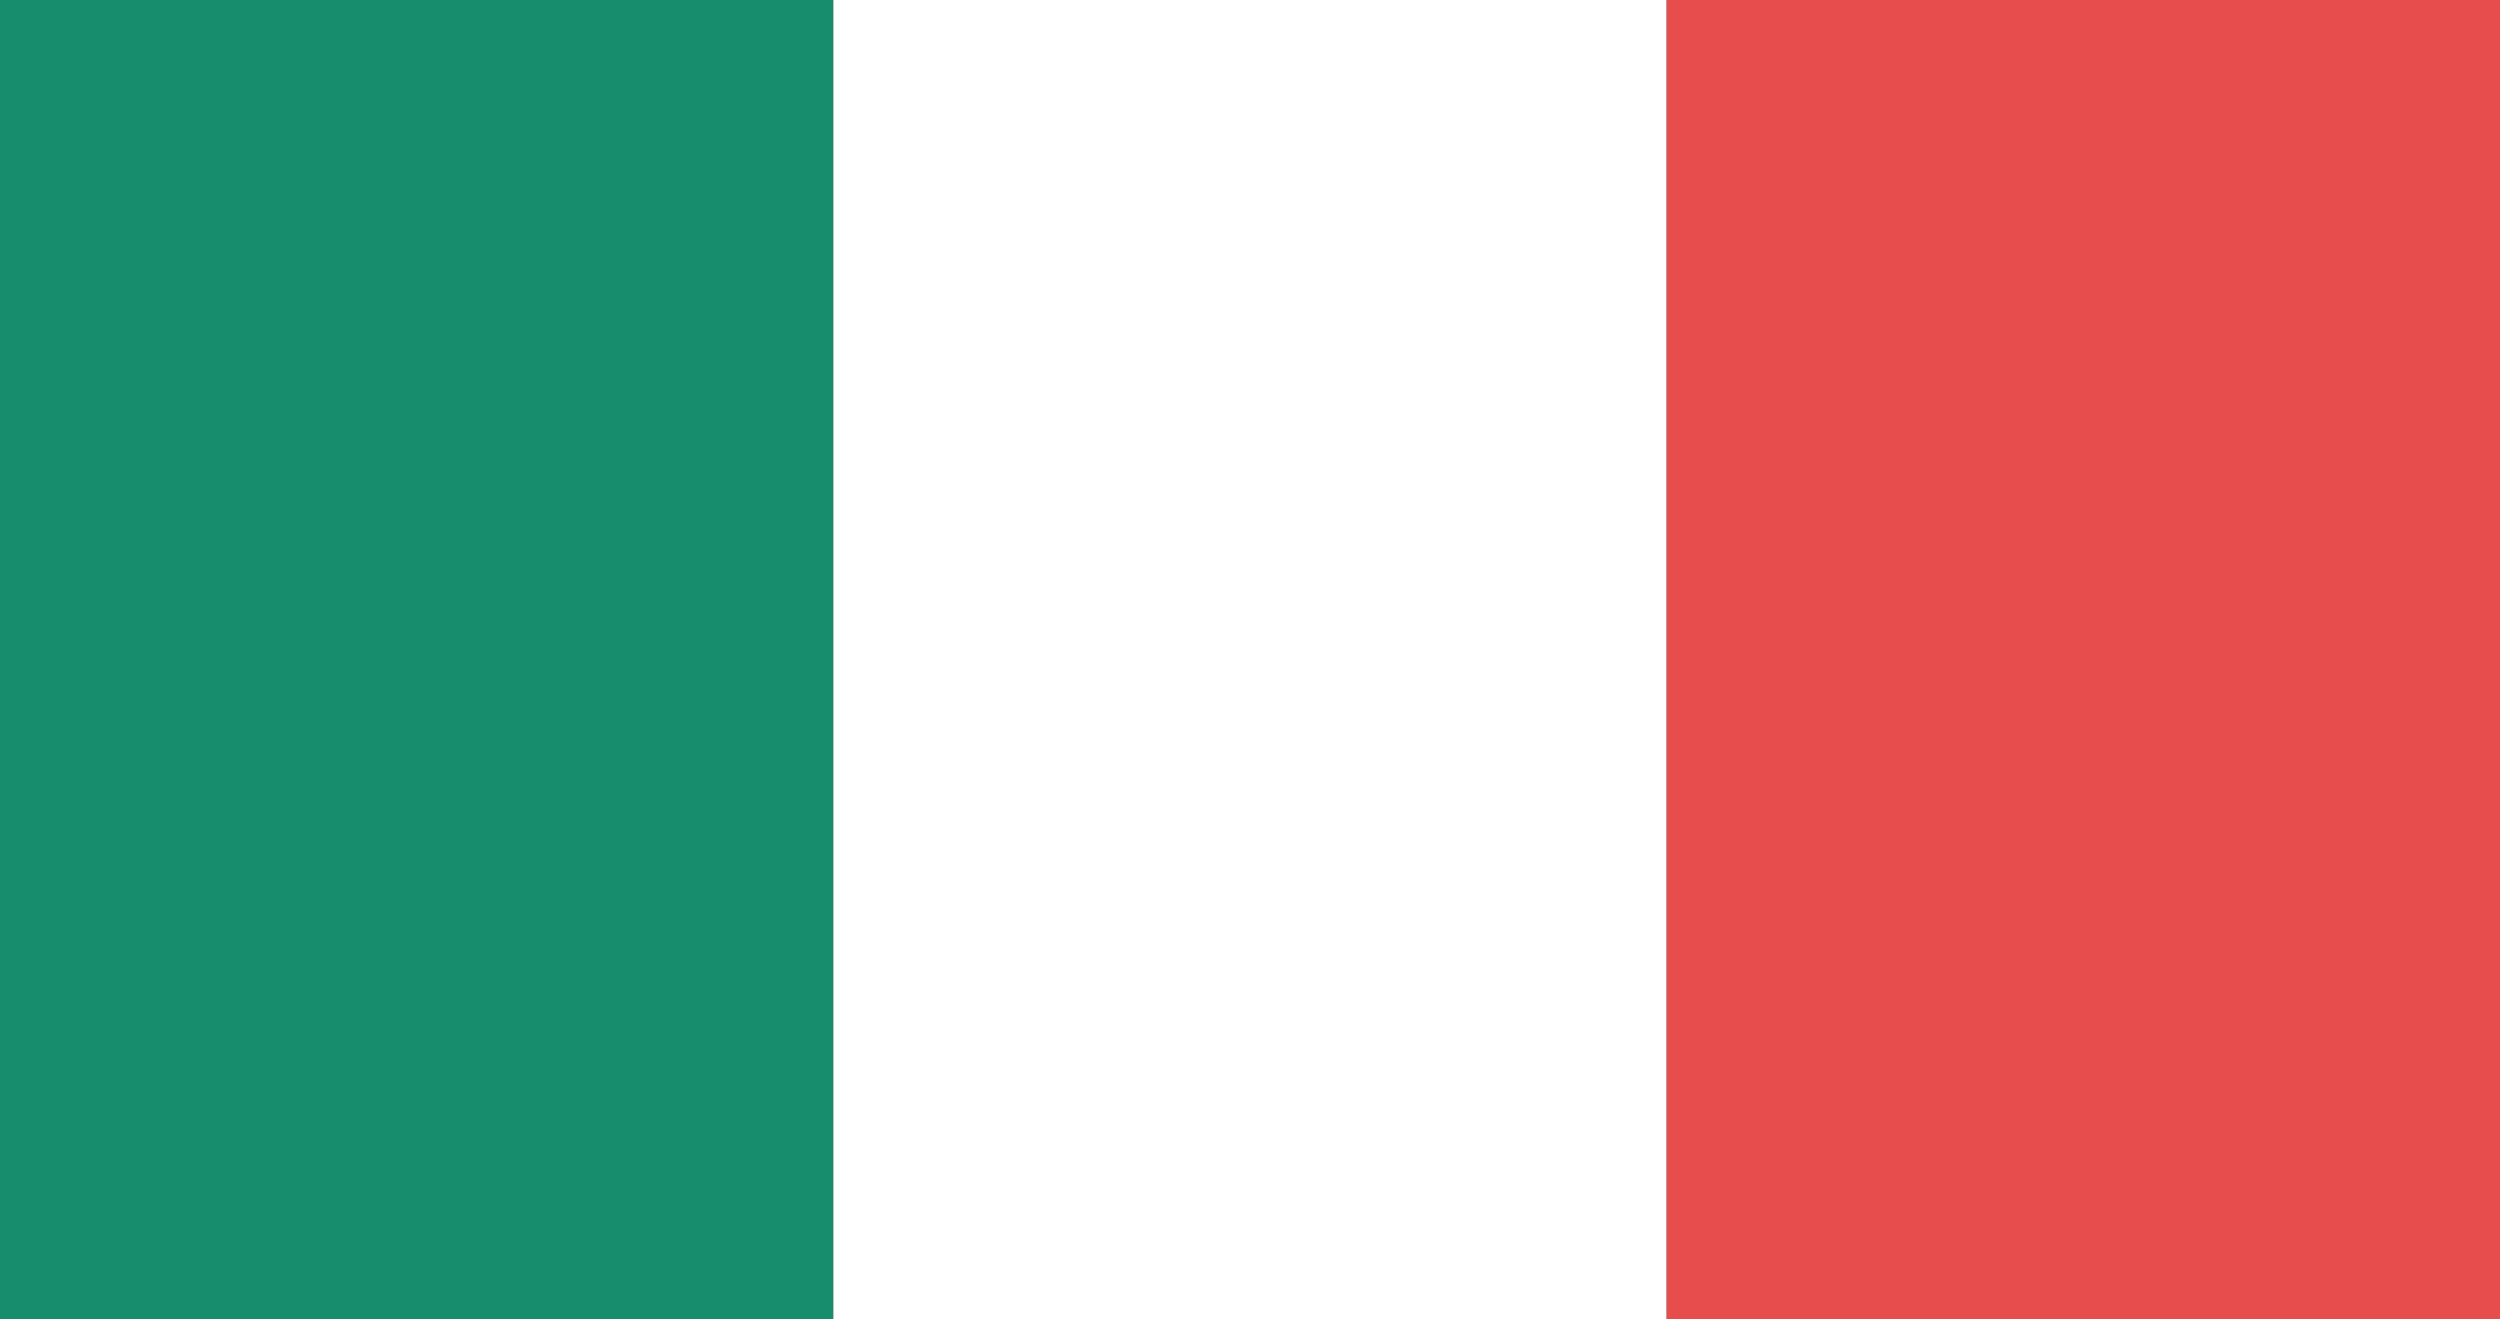
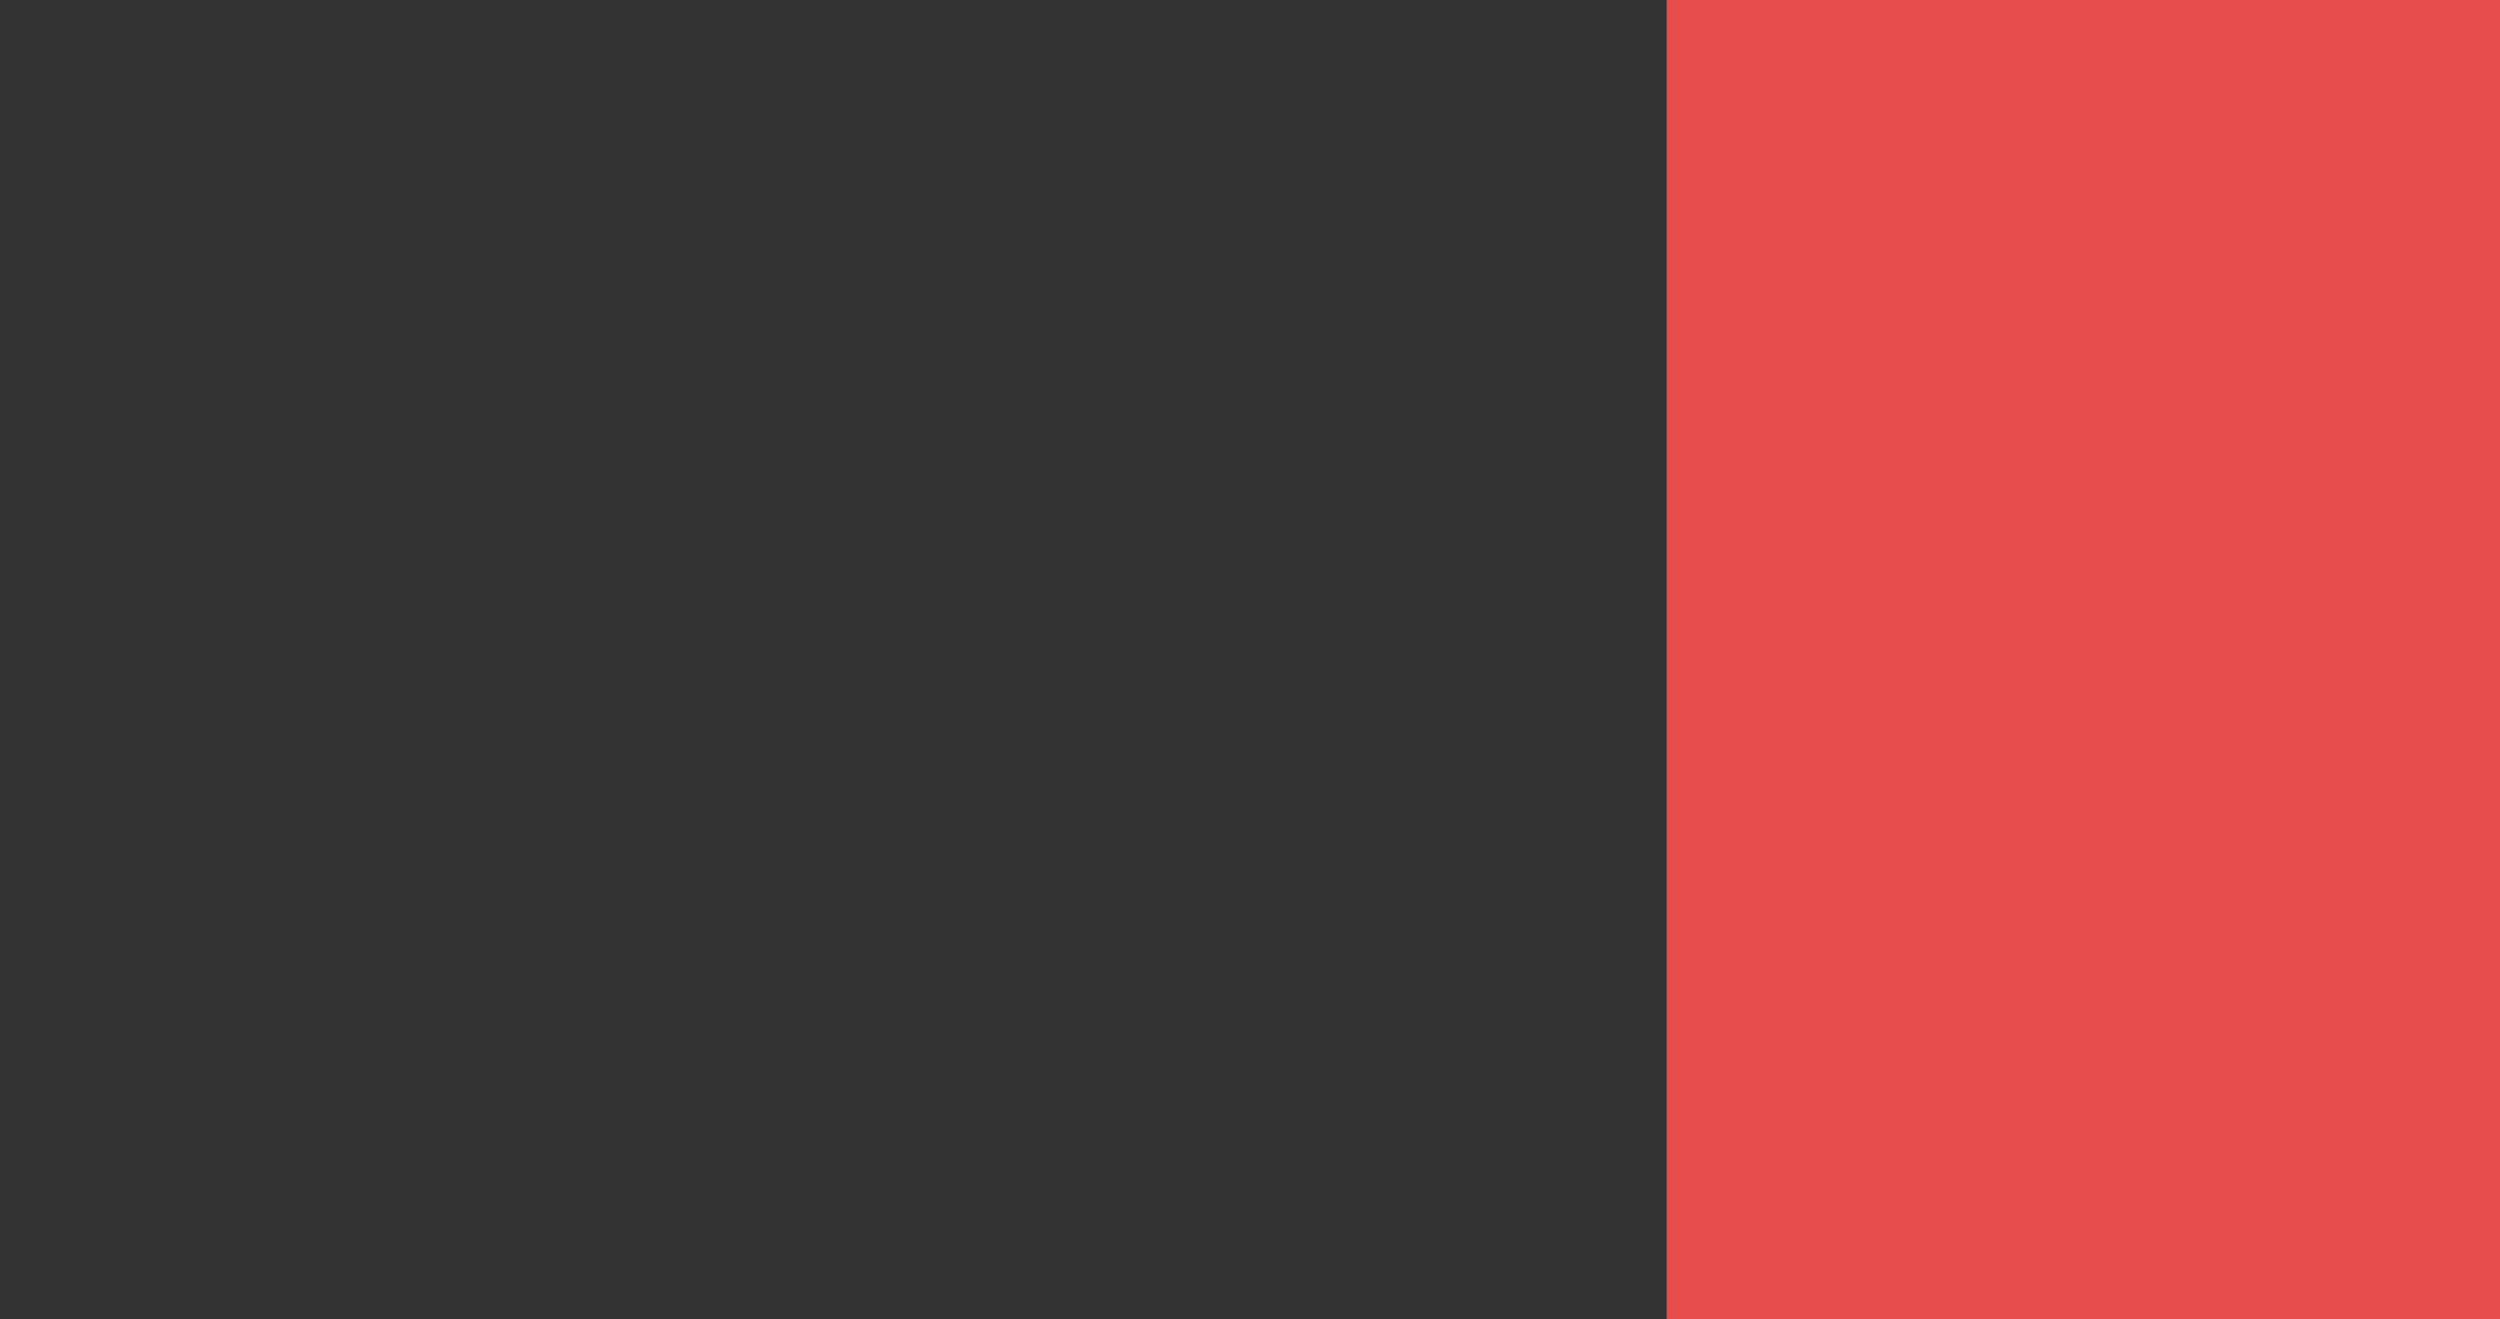
<svg xmlns="http://www.w3.org/2000/svg" width="36" height="19" viewBox="0 0 36 19">
  <rect x="0" y="0" width="36" height="19" fill="#333333" stroke="none" />
  <g id="Raggruppa_7649" data-name="Raggruppa 7649" transform="translate(-139 -179)">
-     <rect id="Rettangolo_266" data-name="Rettangolo 266" width="12" height="19" transform="translate(139 179)" fill="#188d6d" />
-     <rect id="Rettangolo_267" data-name="Rettangolo 267" width="12" height="19" transform="translate(151 179)" fill="#fff" />
    <rect id="Rettangolo_268" data-name="Rettangolo 268" width="12" height="19" transform="translate(163 179)" fill="#e84d4d" />
  </g>
</svg>